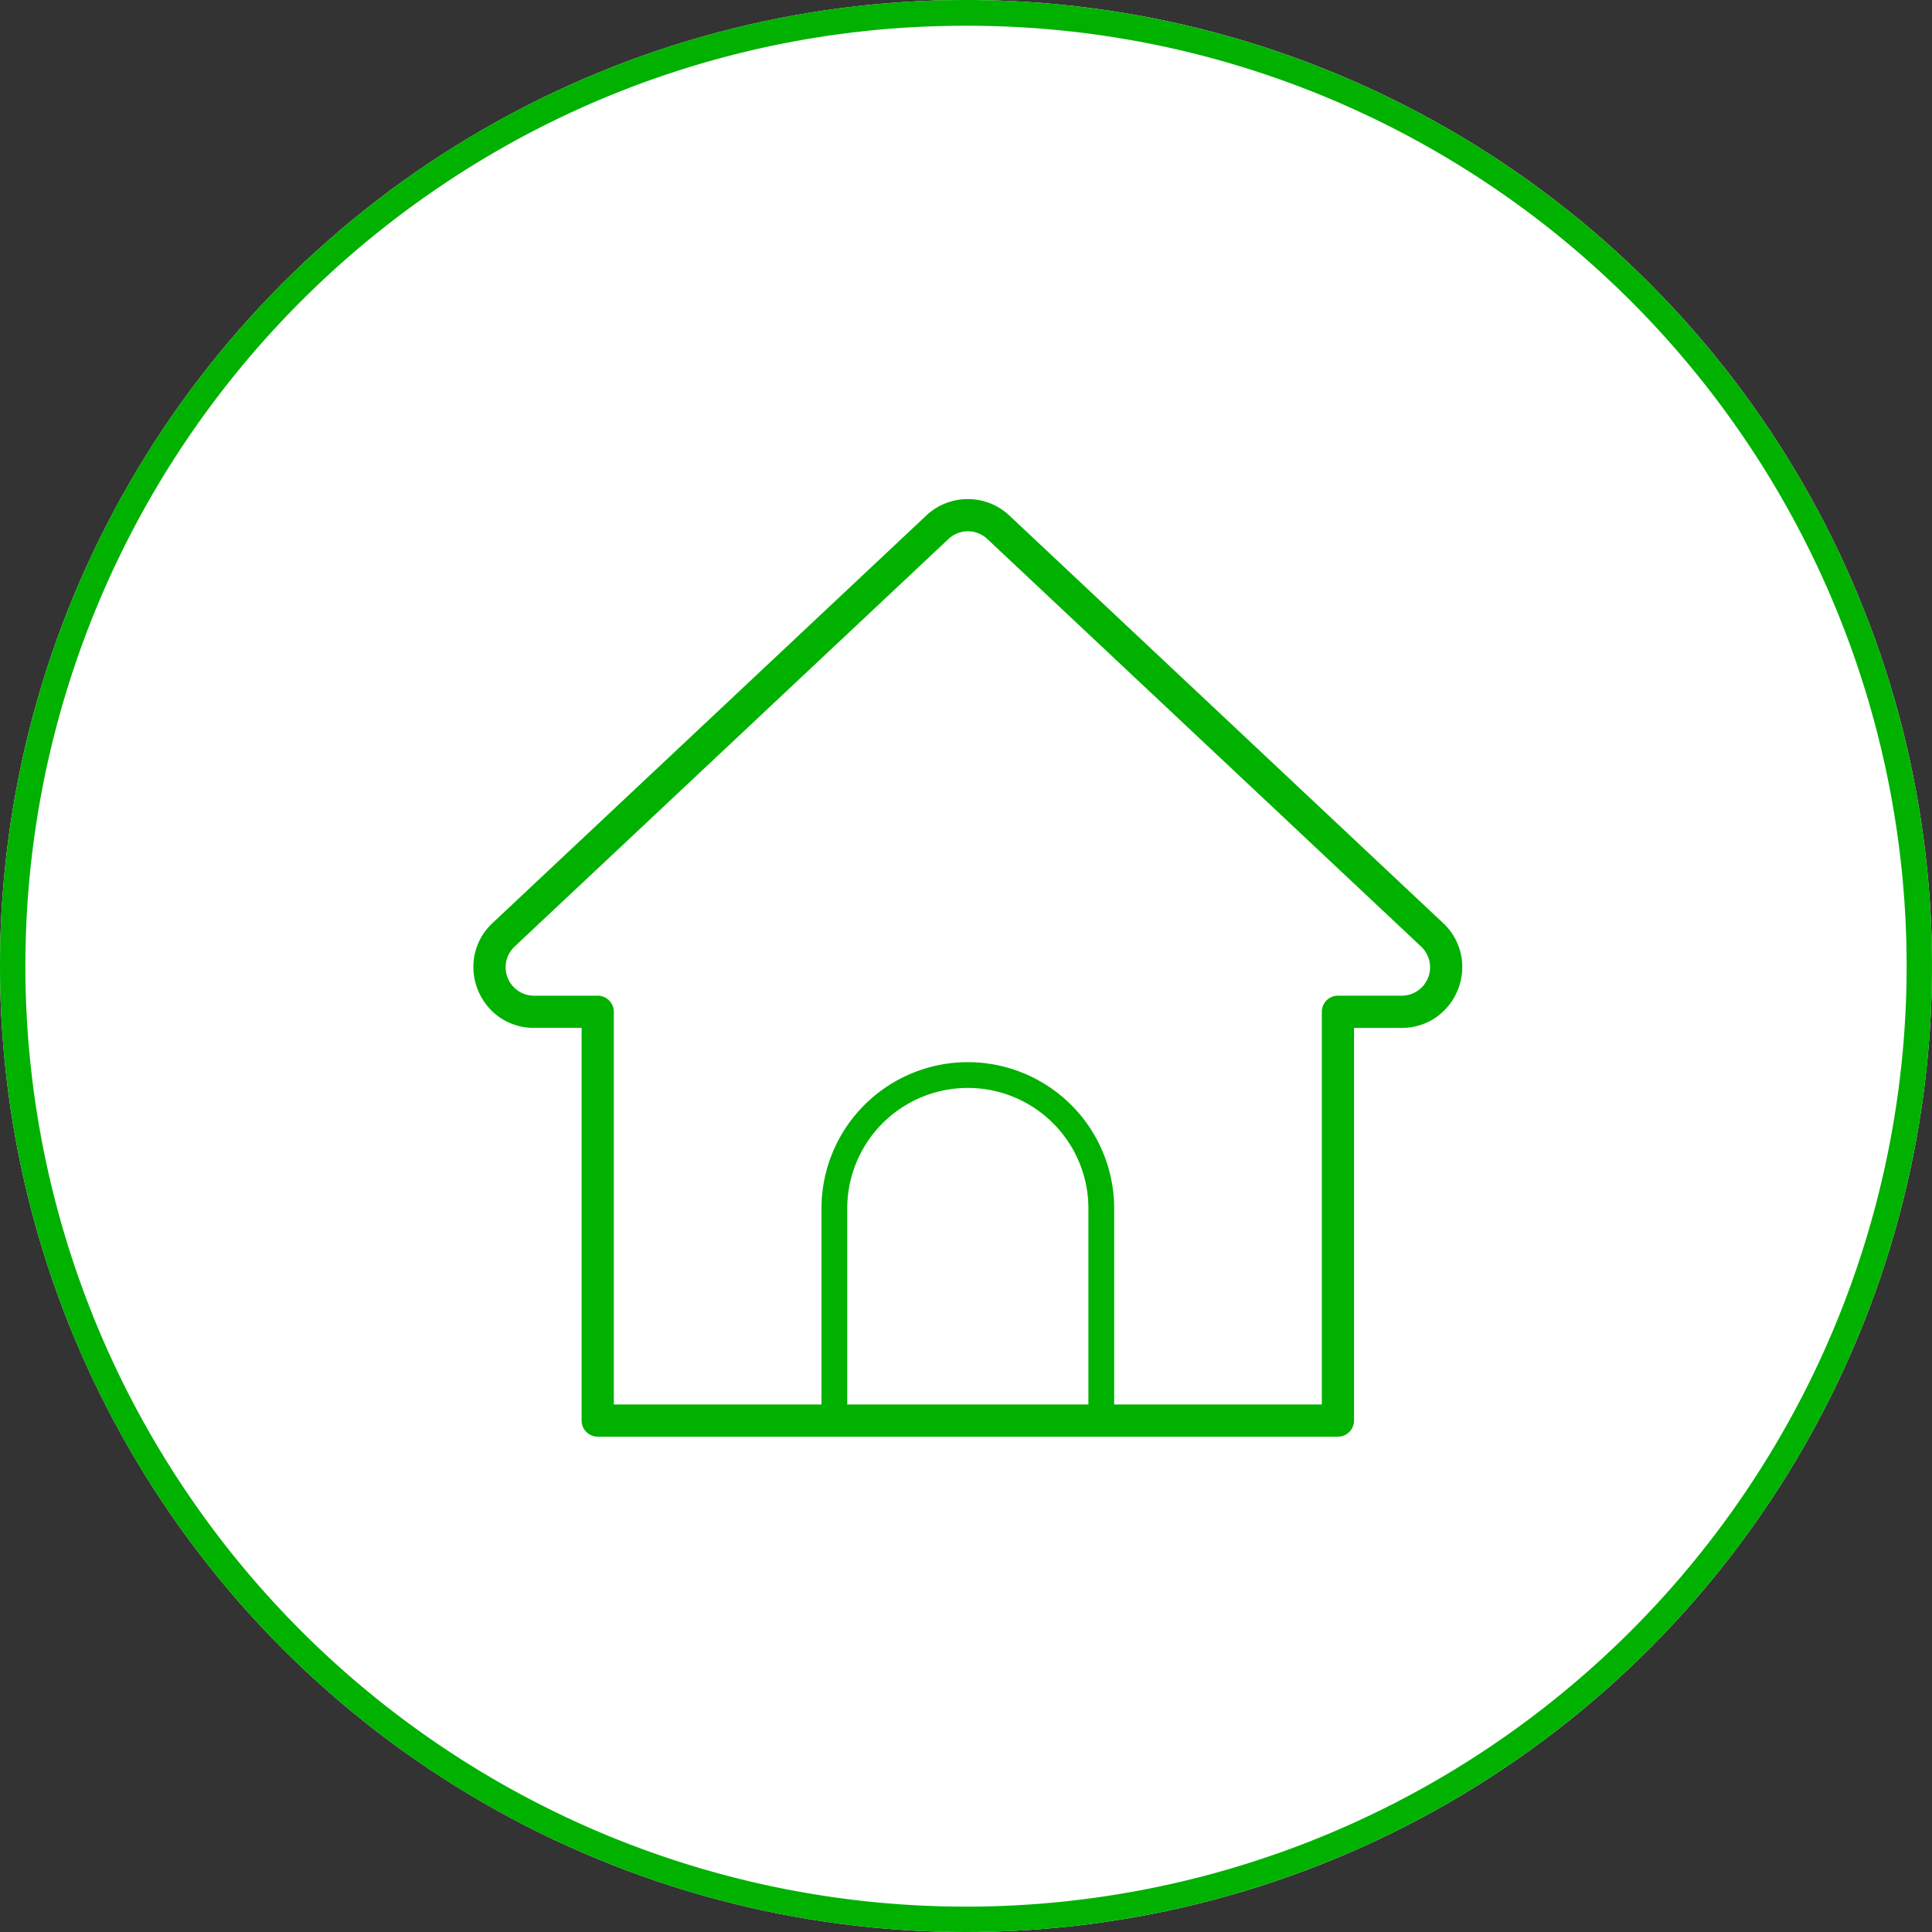
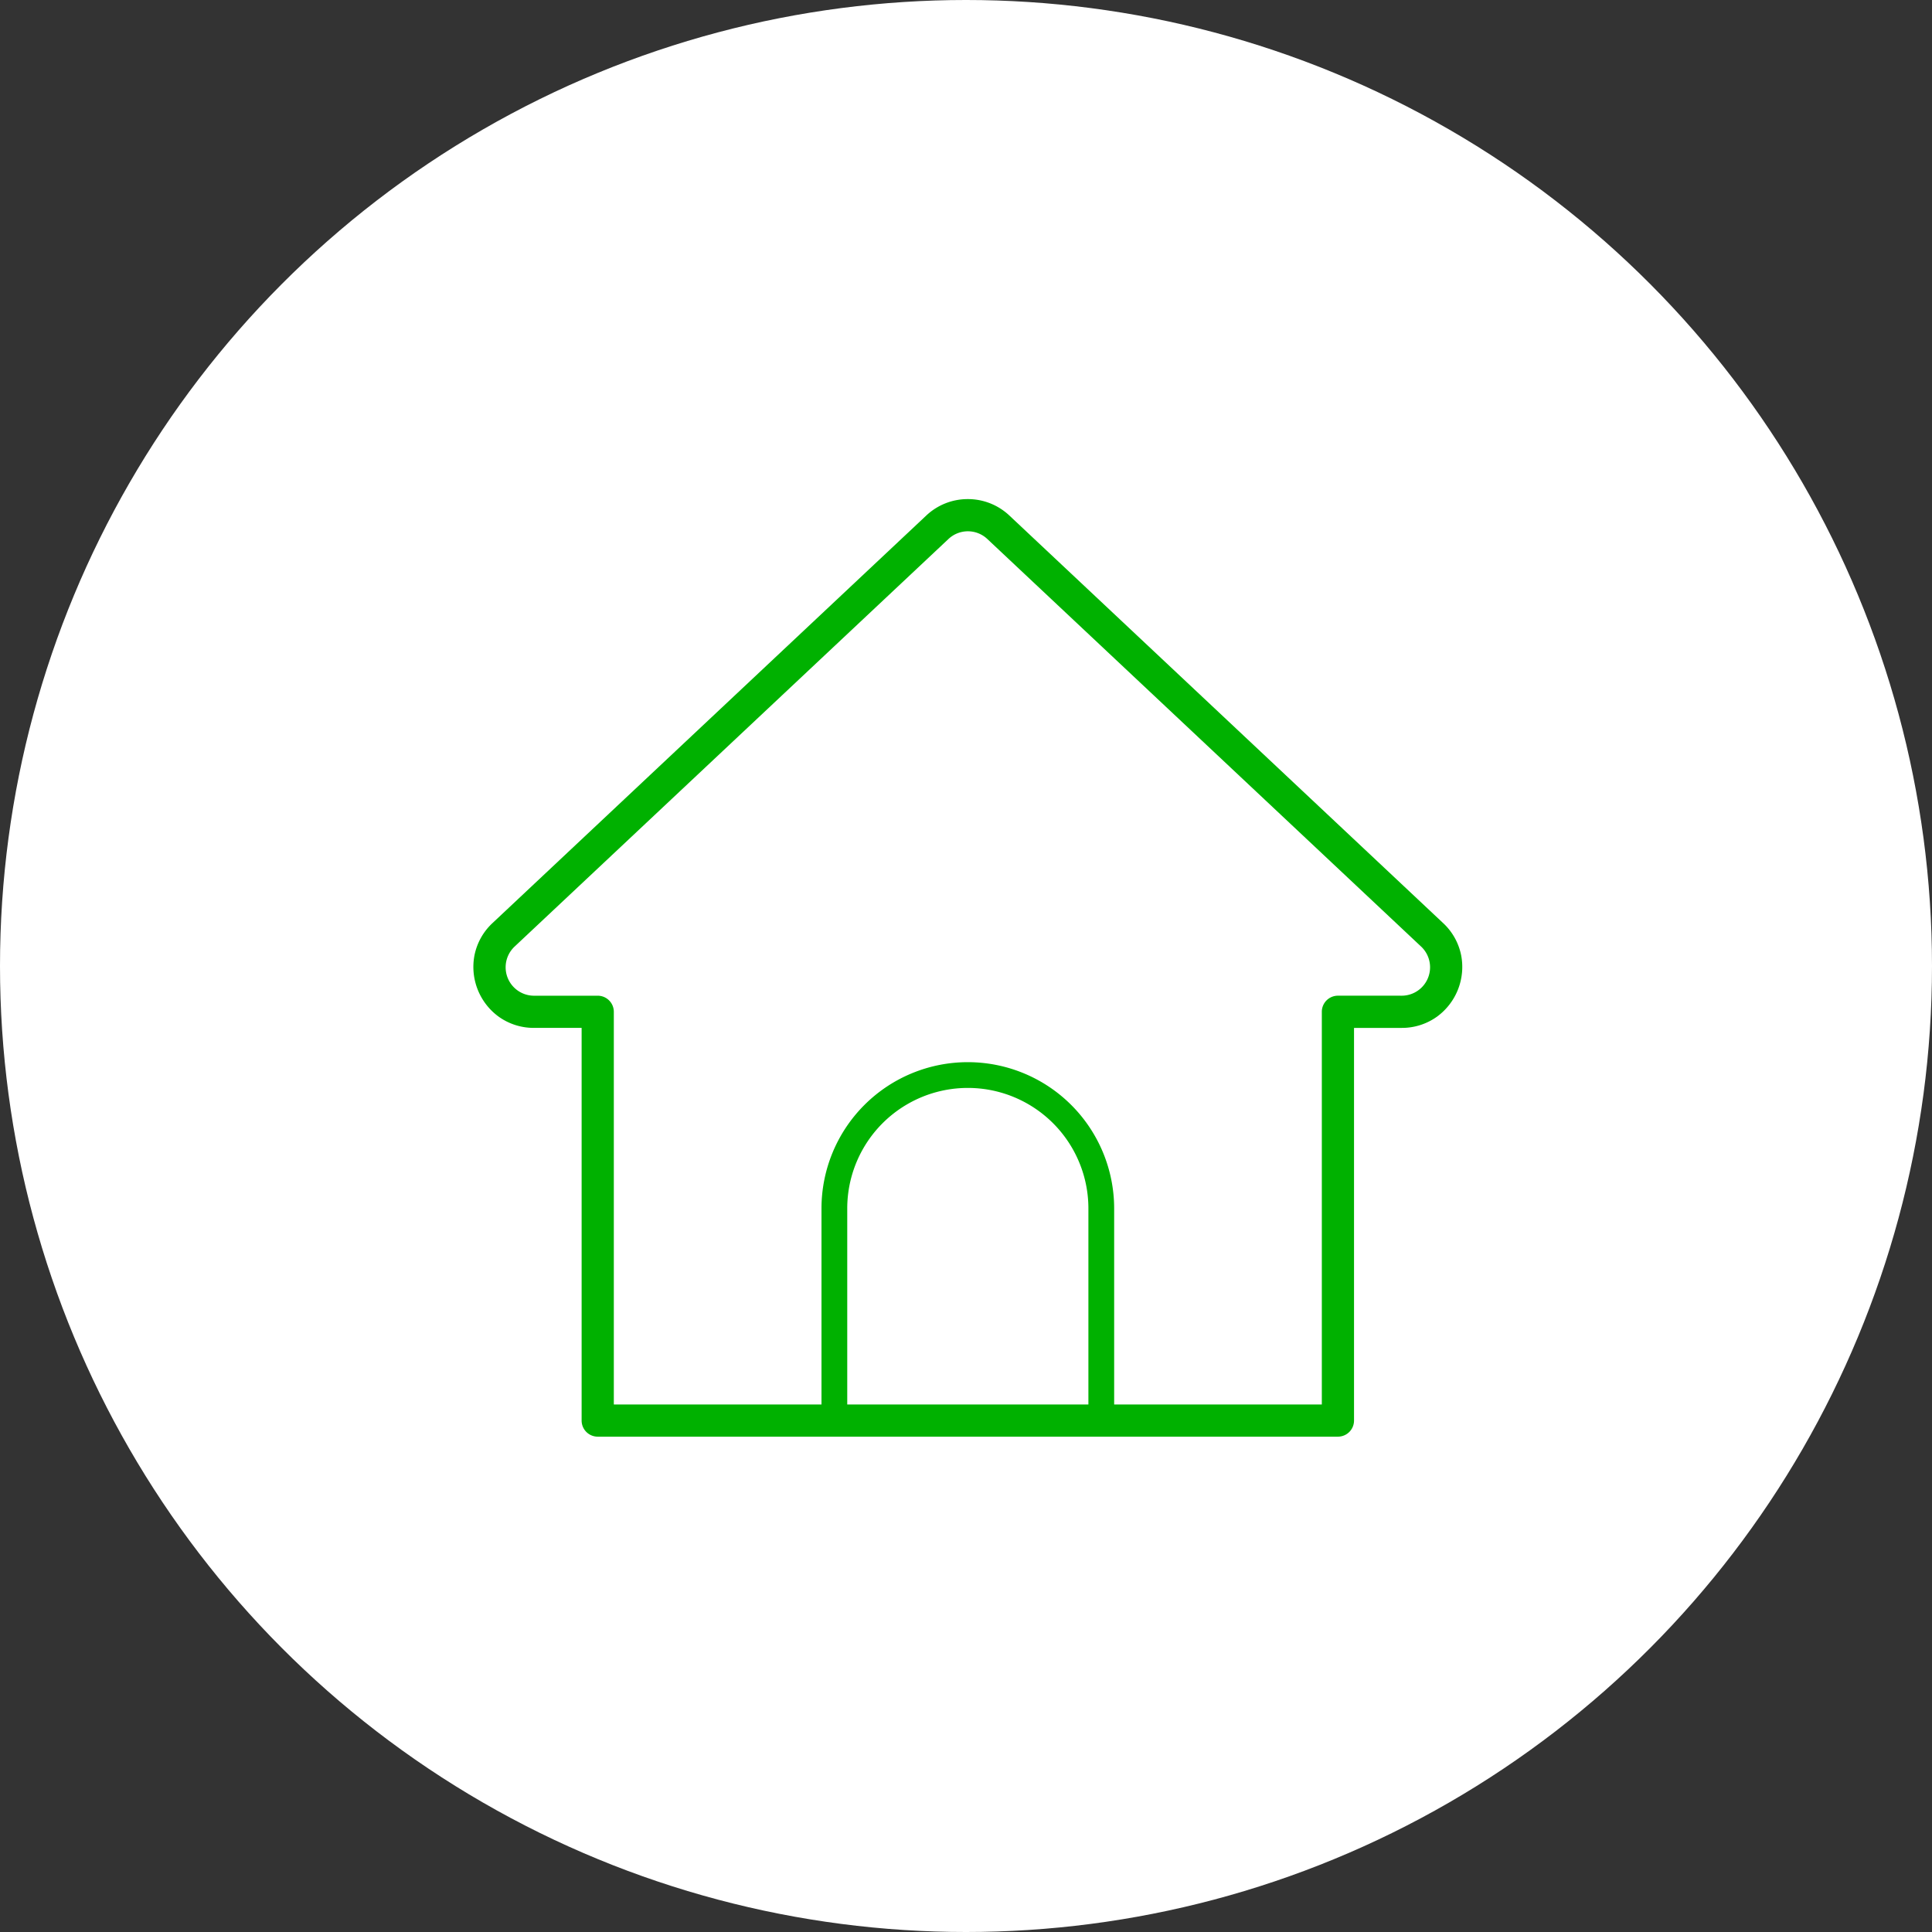
<svg xmlns="http://www.w3.org/2000/svg" width="150" height="150" viewBox="0 0 150 150">
  <rect x="0" y="0" width="150" height="150" fill="#333333" stroke="none" />
  <g id="reason_icon02" transform="translate(-525 -353.008)">
    <circle id="楕円形_7" data-name="楕円形 7" cx="75" cy="75" r="75" transform="translate(525 353.008)" fill="#fff" />
-     <path id="楕円形_7_-_アウトライン" data-name="楕円形 7 - アウトライン" d="M75,2A72.65,72.65,0,0,0,34.186,14.466,73.219,73.219,0,0,0,7.736,46.586a72.9,72.9,0,0,0,6.73,69.228,73.219,73.219,0,0,0,32.12,26.451,72.9,72.9,0,0,0,69.228-6.73,73.219,73.219,0,0,0,26.451-32.12,72.9,72.9,0,0,0-6.73-69.228,73.219,73.219,0,0,0-32.12-26.451A72.541,72.541,0,0,0,75,2m0-2A75,75,0,1,1,0,75,75,75,0,0,1,75,0Z" transform="translate(525 353.008)" fill="#00b100" />
    <g id="グループ_253" data-name="グループ 253" transform="translate(563 393.008)">
      <path id="パス_208" data-name="パス 208" d="M183.7,156.658a4.69,4.69,0,0,1,3.223,1.277L220.6,189.577a4.666,4.666,0,0,1,1.4,2.509,4.779,4.779,0,0,1-1.886,4.761,4.665,4.665,0,0,1-2.74.867H213.68V228.2a1.25,1.25,0,0,1-1.25,1.25H154.961a1.25,1.25,0,0,1-1.25-1.25V197.713h-3.694a4.664,4.664,0,0,1-2.74-.867,4.778,4.778,0,0,1-1.886-4.761,4.666,4.666,0,0,1,1.4-2.509l33.678-31.642A4.685,4.685,0,0,1,183.7,156.658Zm33.678,38.556a2.207,2.207,0,0,0,1.511-3.815l-33.678-31.642a2.2,2.2,0,0,0-3.02,0L148.507,191.4a2.207,2.207,0,0,0,1.51,3.815h4.944a1.25,1.25,0,0,1,1.25,1.25v30.486H211.18V196.463a1.25,1.25,0,0,1,1.25-1.25Z" transform="translate(-146.554 -157.908)" fill="#00b100" />
      <path id="パス_209" data-name="パス 209" d="M185.31,214.46a1,1,0,0,1-1-1V197.538a9.361,9.361,0,0,0-18.723,0V213.46a1,1,0,0,1-2,0V197.538a11.361,11.361,0,0,1,22.723,0V213.46A1,1,0,0,1,185.31,214.46Z" transform="translate(-137.807 -143.71)" fill="#00b100" />
    </g>
  </g>
</svg>